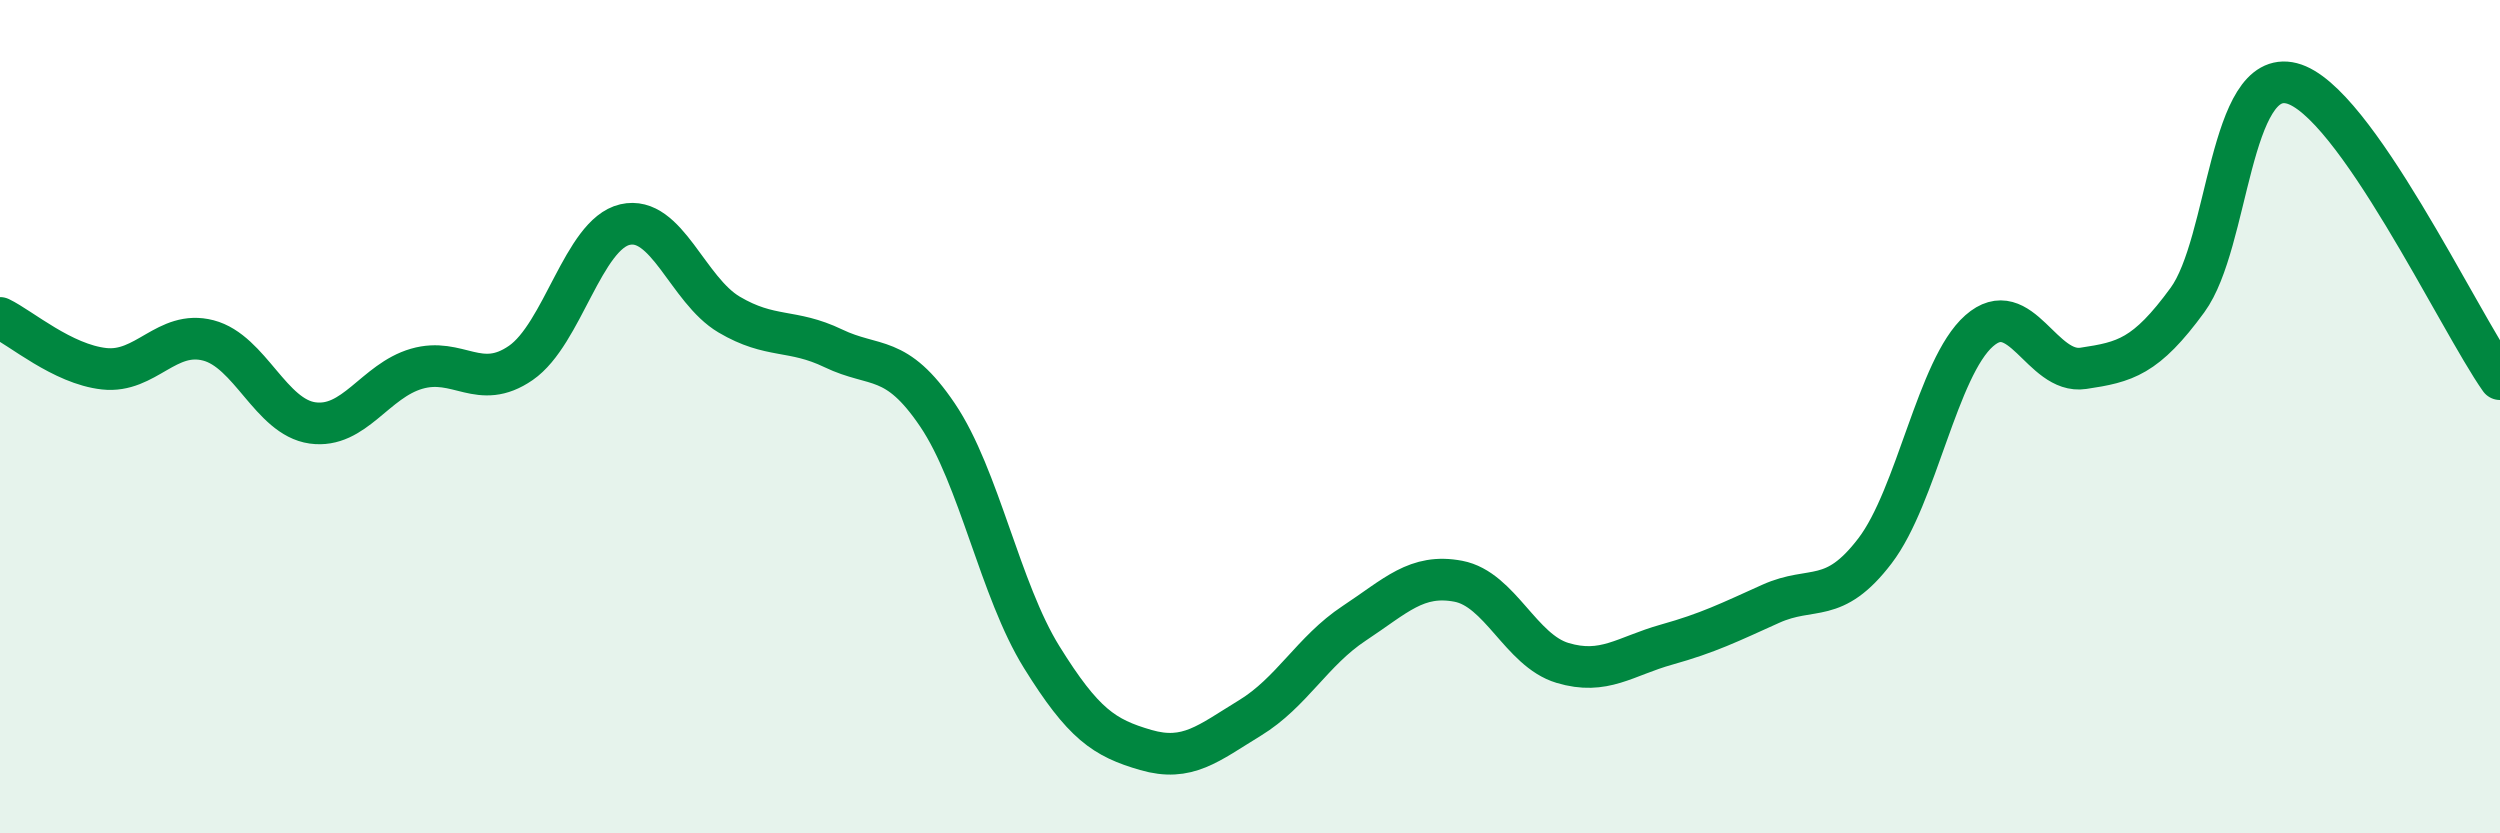
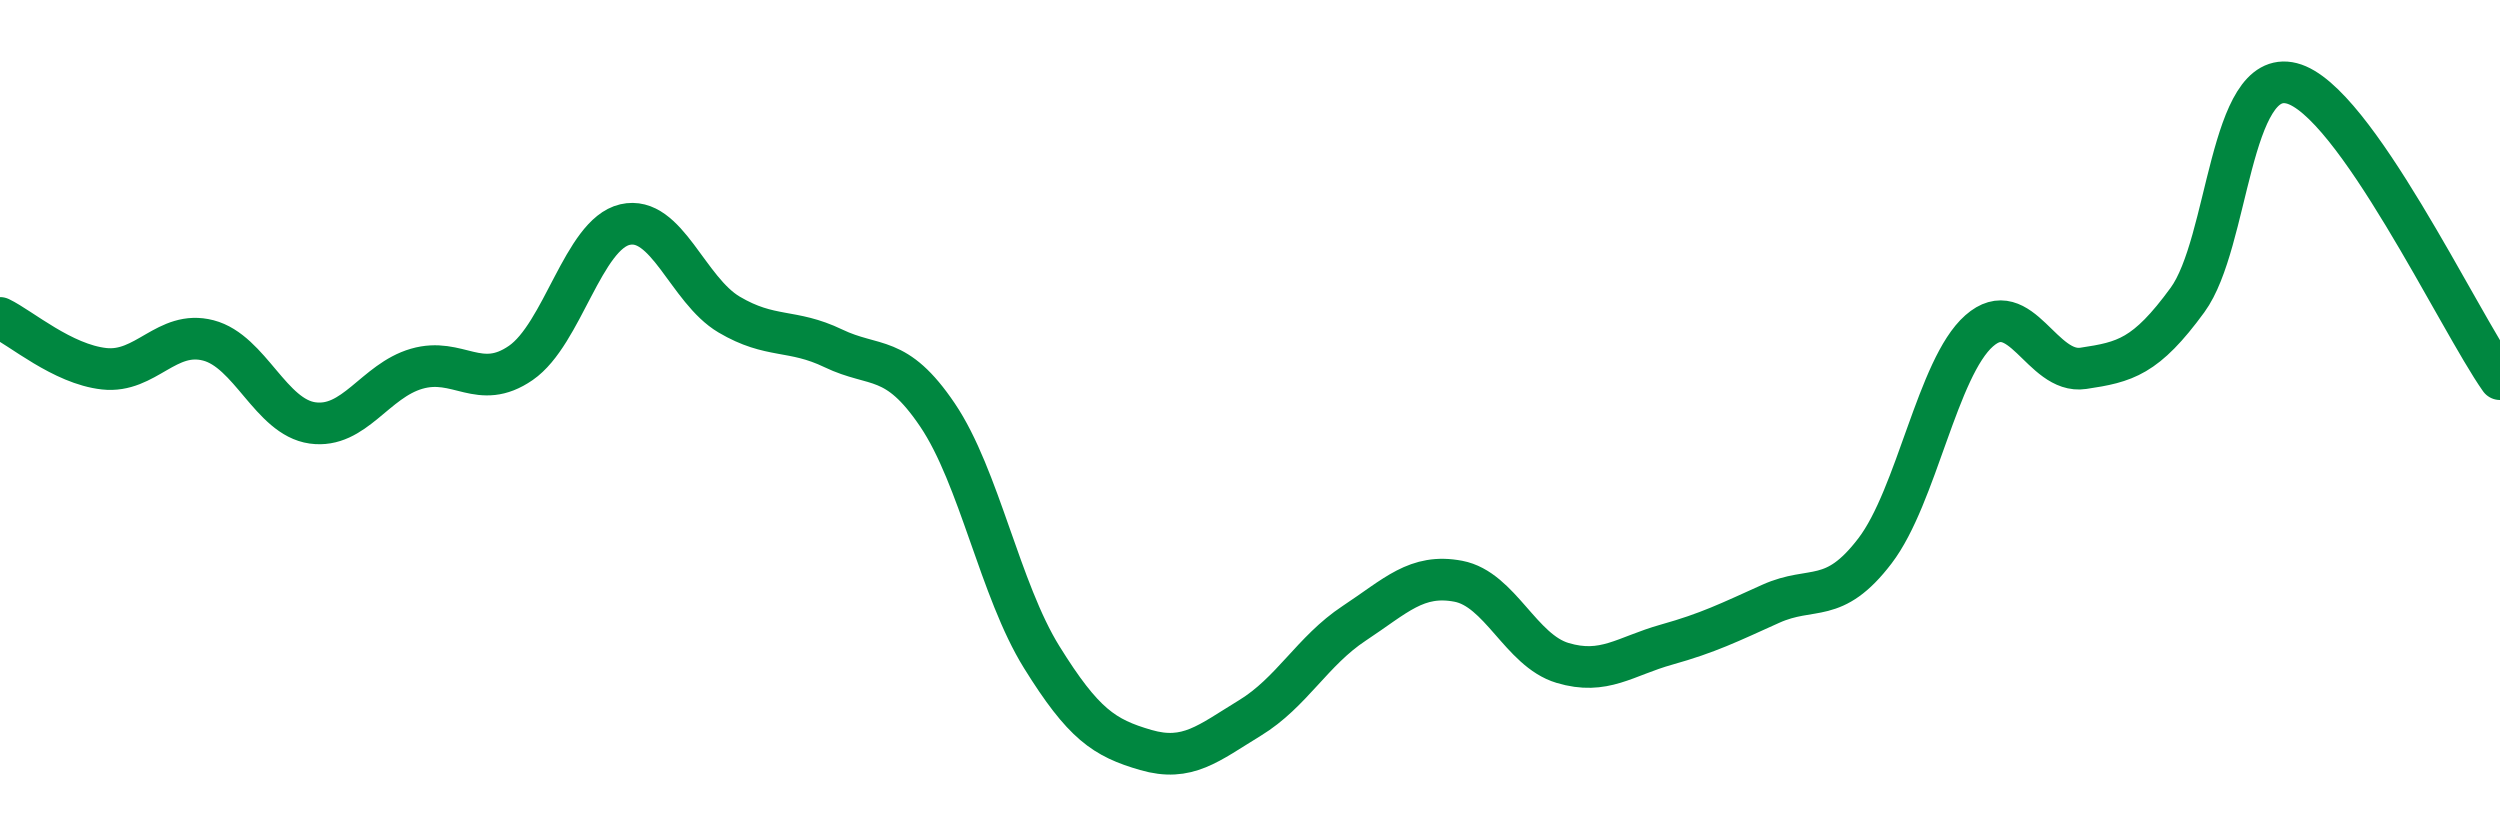
<svg xmlns="http://www.w3.org/2000/svg" width="60" height="20" viewBox="0 0 60 20">
-   <path d="M 0,7.63 C 0.5,7.87 1.5,8.74 2.5,8.85 C 3.5,8.96 4,7.91 5,8.17 C 6,8.43 6.5,10.01 7.5,10.15 C 8.5,10.29 9,9.14 10,8.85 C 11,8.56 11.5,9.4 12.5,8.71 C 13.5,8.02 14,5.62 15,5.39 C 16,5.16 16.5,6.96 17.5,7.55 C 18.5,8.14 19,7.88 20,8.36 C 21,8.84 21.5,8.48 22.5,9.96 C 23.5,11.44 24,14.16 25,15.77 C 26,17.38 26.5,17.71 27.5,18 C 28.5,18.29 29,17.84 30,17.23 C 31,16.62 31.5,15.62 32.5,14.96 C 33.5,14.3 34,13.76 35,13.95 C 36,14.14 36.5,15.61 37.5,15.91 C 38.5,16.21 39,15.75 40,15.47 C 41,15.19 41.5,14.94 42.5,14.49 C 43.5,14.04 44,14.53 45,13.22 C 46,11.91 46.5,8.82 47.5,7.94 C 48.5,7.06 49,8.99 50,8.84 C 51,8.69 51.5,8.57 52.5,7.2 C 53.5,5.83 53.5,1.62 55,2 C 56.5,2.38 59,7.68 60,9.1L60 20L0 20Z" fill="#008740" opacity="0.1" stroke-linecap="round" stroke-linejoin="round" />
  <path d="M 0,7.63 C 0.5,7.87 1.5,8.74 2.5,8.85 C 3.5,8.96 4,7.91 5,8.17 C 6,8.43 6.5,10.01 7.5,10.15 C 8.5,10.29 9,9.14 10,8.85 C 11,8.56 11.5,9.4 12.5,8.71 C 13.5,8.02 14,5.62 15,5.39 C 16,5.16 16.5,6.96 17.5,7.55 C 18.5,8.14 19,7.88 20,8.36 C 21,8.84 21.5,8.48 22.5,9.96 C 23.5,11.44 24,14.16 25,15.77 C 26,17.38 26.5,17.71 27.5,18 C 28.5,18.29 29,17.84 30,17.23 C 31,16.62 31.5,15.62 32.5,14.96 C 33.5,14.3 34,13.76 35,13.95 C 36,14.14 36.5,15.61 37.5,15.91 C 38.5,16.21 39,15.75 40,15.47 C 41,15.19 41.5,14.94 42.5,14.49 C 43.5,14.04 44,14.53 45,13.22 C 46,11.91 46.5,8.82 47.5,7.94 C 48.5,7.06 49,8.99 50,8.84 C 51,8.69 51.5,8.57 52.5,7.2 C 53.5,5.83 53.5,1.62 55,2 C 56.5,2.38 59,7.68 60,9.1" stroke="#008740" stroke-width="1" fill="none" stroke-linecap="round" stroke-linejoin="round" />
</svg>